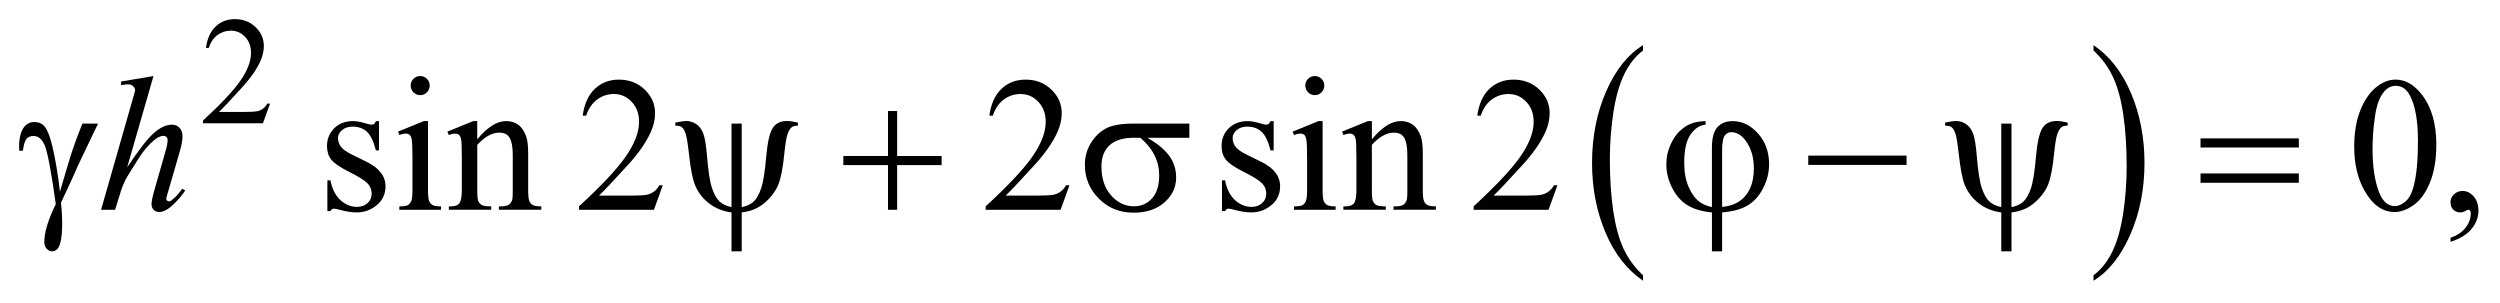
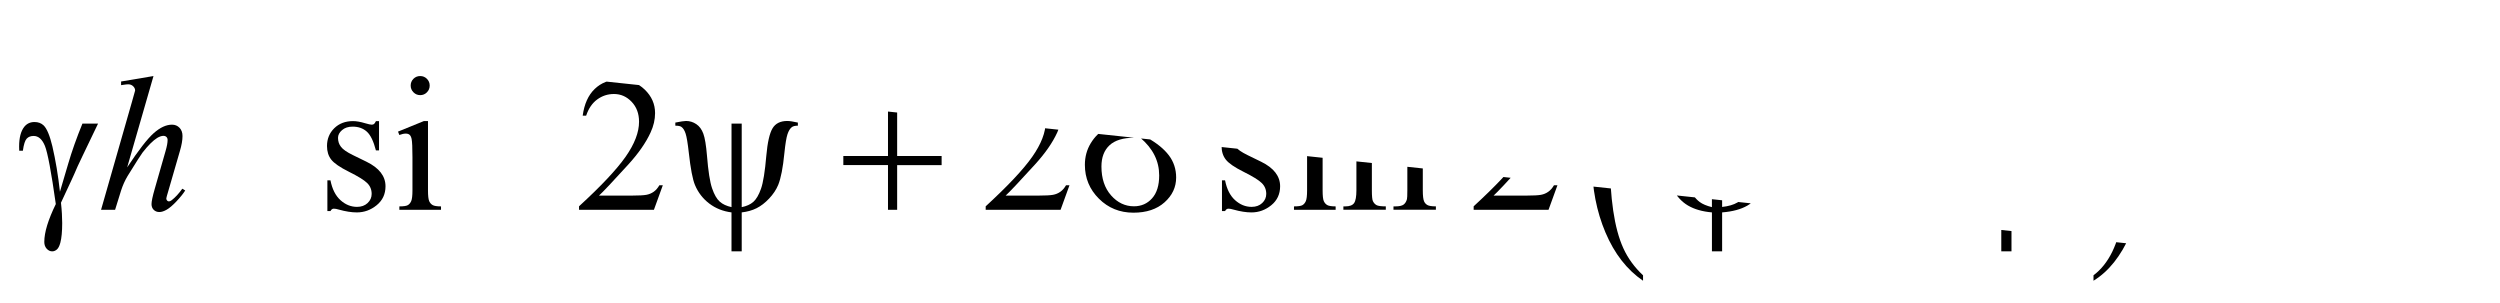
<svg xmlns="http://www.w3.org/2000/svg" stroke-dasharray="none" shape-rendering="auto" font-family="'Dialog'" text-rendering="auto" width="206" fill-opacity="1" color-interpolation="auto" color-rendering="auto" preserveAspectRatio="xMidYMid meet" font-size="12px" viewBox="0 0 206 25" fill="black" stroke="black" image-rendering="auto" stroke-miterlimit="10" stroke-linecap="square" stroke-linejoin="miter" font-style="normal" stroke-width="1" height="25" stroke-dashoffset="0" font-weight="normal" stroke-opacity="1">
  <defs id="genericDefs" />
  <g>
    <defs id="defs1">
      <clipPath clipPathUnits="userSpaceOnUse" id="clipPath1">
        <path d="M-1 -1 L129.583 -1 L129.583 14.678 L-1 14.678 L-1 -1 Z" />
      </clipPath>
      <clipPath clipPathUnits="userSpaceOnUse" id="clipPath2">
-         <path d="M-0 -0 L-0 13.678 L128.584 13.678 L128.584 -0 Z" />
+         <path d="M-0 -0 L-0 13.678 L128.584 13.678 Z" />
      </clipPath>
    </defs>
    <g transform="scale(1.576,1.576) translate(1,1)">
      <path d="M84.905 13.394 L84.905 13.678 C84.065 13.105 83.41 12.265 82.941 11.157 C82.472 10.05 82.239 8.837 82.239 7.52 C82.239 6.15 82.485 4.902 82.977 3.777 C83.47 2.651 84.113 1.846 84.905 1.361 L84.905 1.639 C84.509 1.939 84.183 2.348 83.929 2.868 C83.674 3.388 83.485 4.047 83.359 4.847 C83.234 5.646 83.171 6.48 83.171 7.348 C83.171 8.33 83.23 9.218 83.345 10.01 C83.461 10.803 83.638 11.461 83.877 11.983 C84.115 12.505 84.458 12.975 84.905 13.394 Z" stroke="none" clip-path="url(#clipPath2)" />
    </g>
    <g transform="matrix(1.576,0,0,1.576,1.576,1.576)">
      <path d="M108.457 1.639 L108.457 1.36 C109.297 1.928 109.952 2.766 110.421 3.875 C110.889 4.983 111.123 6.195 111.123 7.513 C111.123 8.883 110.877 10.132 110.384 11.259 C109.892 12.387 109.249 13.193 108.457 13.678 L108.457 13.394 C108.856 13.094 109.183 12.684 109.437 12.165 C109.691 11.645 109.88 10.986 110.004 10.189 C110.128 9.392 110.191 8.557 110.191 7.685 C110.191 6.706 110.133 5.82 110.019 5.025 C109.905 4.23 109.727 3.572 109.488 3.05 C109.248 2.527 108.904 2.058 108.457 1.639 Z" stroke="none" clip-path="url(#clipPath2)" />
    </g>
    <g transform="matrix(1.576,0,0,1.576,1.576,1.576)">
-       <path d="M13.119 4.417 L12.747 5.444 L9.615 5.444 L9.615 5.299 C10.536 4.454 11.185 3.765 11.561 3.23 C11.936 2.695 12.124 2.207 12.124 1.763 C12.124 1.424 12.021 1.146 11.815 0.929 C11.608 0.711 11.362 0.603 11.075 0.603 C10.814 0.603 10.58 0.679 10.372 0.832 C10.164 0.985 10.011 1.21 9.912 1.507 L9.768 1.507 C9.833 1.021 10 0.649 10.271 0.39 C10.542 0.131 10.878 0 11.283 0 C11.714 0 12.074 0.14 12.362 0.417 C12.65 0.694 12.795 1.022 12.795 1.4 C12.795 1.671 12.732 1.94 12.607 2.211 C12.414 2.636 12.101 3.085 11.667 3.56 C11.017 4.274 10.611 4.705 10.449 4.851 L11.835 4.851 C12.117 4.851 12.314 4.84 12.428 4.82 C12.542 4.799 12.644 4.756 12.735 4.691 C12.827 4.628 12.906 4.537 12.974 4.418 L13.119 4.418 Z" stroke="none" clip-path="url(#clipPath2)" />
-     </g>
+       </g>
    <g transform="matrix(1.576,0,0,1.576,1.576,1.576)">
      <path d="M18.817 5.331 L18.817 6.865 L18.655 6.865 C18.531 6.384 18.372 6.055 18.178 5.882 C17.984 5.708 17.737 5.621 17.436 5.621 C17.207 5.621 17.023 5.682 16.883 5.803 C16.743 5.925 16.673 6.059 16.673 6.206 C16.673 6.39 16.725 6.547 16.83 6.679 C16.931 6.813 17.137 6.955 17.447 7.107 L18.162 7.456 C18.824 7.78 19.156 8.208 19.156 8.739 C19.156 9.149 19.002 9.479 18.693 9.73 C18.385 9.981 18.04 10.106 17.658 10.106 C17.384 10.106 17.071 10.057 16.719 9.959 C16.611 9.926 16.523 9.91 16.454 9.91 C16.379 9.91 16.32 9.952 16.278 10.037 L16.117 10.037 L16.117 8.429 L16.278 8.429 C16.369 8.888 16.544 9.234 16.802 9.466 C17.06 9.699 17.348 9.816 17.668 9.816 C17.893 9.816 18.077 9.75 18.219 9.617 C18.361 9.484 18.432 9.324 18.432 9.138 C18.432 8.911 18.353 8.722 18.195 8.568 C18.037 8.414 17.721 8.218 17.248 7.983 C16.775 7.747 16.465 7.534 16.318 7.343 C16.171 7.156 16.097 6.92 16.097 6.635 C16.097 6.265 16.223 5.955 16.476 5.705 C16.729 5.457 17.056 5.332 17.457 5.332 C17.633 5.332 17.847 5.369 18.098 5.445 C18.265 5.494 18.375 5.518 18.431 5.518 C18.483 5.518 18.524 5.507 18.554 5.484 C18.584 5.461 18.617 5.41 18.657 5.332 L18.817 5.332 Z" stroke="none" clip-path="url(#clipPath2)" />
    </g>
    <g transform="matrix(1.576,0,0,1.576,1.576,1.576)">
      <path d="M21.377 5.331 L21.377 8.95 C21.377 9.231 21.398 9.42 21.439 9.513 C21.48 9.607 21.54 9.676 21.62 9.722 C21.7 9.768 21.846 9.791 22.058 9.791 L22.058 9.968 L19.88 9.968 L19.88 9.791 C20.098 9.791 20.245 9.77 20.32 9.727 C20.395 9.685 20.455 9.614 20.499 9.516 C20.543 9.417 20.565 9.229 20.565 8.951 L20.565 7.214 C20.565 6.726 20.55 6.409 20.521 6.265 C20.498 6.161 20.462 6.087 20.413 6.046 C20.364 6.005 20.297 5.985 20.212 5.985 C20.121 5.985 20.01 6.008 19.879 6.058 L19.81 5.881 L21.161 5.33 L21.377 5.33 ZM20.971 2.976 C21.108 2.976 21.225 3.025 21.321 3.121 C21.417 3.219 21.466 3.336 21.466 3.473 C21.466 3.612 21.418 3.729 21.321 3.827 C21.224 3.925 21.108 3.974 20.971 3.974 C20.834 3.974 20.717 3.925 20.619 3.827 C20.521 3.728 20.472 3.611 20.472 3.473 C20.472 3.336 20.52 3.219 20.616 3.121 C20.713 3.024 20.831 2.976 20.971 2.976 Z" stroke="none" clip-path="url(#clipPath2)" />
    </g>
    <g transform="matrix(1.576,0,0,1.576,1.576,1.576)">
-       <path d="M23.953 6.284 C24.478 5.649 24.979 5.331 25.456 5.331 C25.701 5.331 25.911 5.392 26.087 5.515 C26.263 5.638 26.403 5.841 26.508 6.122 C26.58 6.319 26.615 6.62 26.615 7.027 L26.615 8.95 C26.615 9.235 26.638 9.429 26.684 9.53 C26.72 9.612 26.778 9.676 26.858 9.721 C26.938 9.767 27.086 9.79 27.301 9.79 L27.301 9.967 L25.084 9.967 L25.084 9.791 L25.177 9.791 C25.386 9.791 25.532 9.759 25.615 9.695 C25.698 9.631 25.756 9.537 25.789 9.412 C25.802 9.363 25.809 9.209 25.809 8.95 L25.809 7.106 C25.809 6.696 25.756 6.399 25.65 6.213 C25.544 6.027 25.365 5.935 25.114 5.935 C24.726 5.935 24.339 6.149 23.954 6.575 L23.954 8.95 C23.954 9.255 23.972 9.443 24.008 9.515 C24.054 9.61 24.116 9.679 24.196 9.724 C24.276 9.768 24.439 9.79 24.683 9.79 L24.683 9.967 L22.466 9.967 L22.466 9.791 L22.564 9.791 C22.793 9.791 22.947 9.732 23.026 9.616 C23.106 9.5 23.146 9.277 23.146 8.95 L23.146 7.278 C23.146 6.737 23.134 6.407 23.109 6.29 C23.085 6.172 23.047 6.091 22.996 6.049 C22.946 6.007 22.878 5.986 22.793 5.986 C22.702 5.986 22.592 6.009 22.465 6.059 L22.391 5.882 L23.742 5.331 L23.952 5.331 L23.952 6.284 Z" stroke="none" clip-path="url(#clipPath2)" />
-     </g>
+       </g>
    <g transform="matrix(1.576,0,0,1.576,1.576,1.576)">
      <path d="M33.655 8.685 L33.19 9.968 L29.274 9.968 L29.274 9.786 C30.426 8.73 31.237 7.868 31.707 7.199 C32.177 6.53 32.412 5.919 32.412 5.365 C32.412 4.942 32.283 4.594 32.025 4.323 C31.767 4.051 31.459 3.915 31.1 3.915 C30.774 3.915 30.481 4.011 30.222 4.202 C29.963 4.393 29.771 4.675 29.647 5.046 L29.466 5.046 C29.548 4.44 29.757 3.974 30.095 3.65 C30.433 3.326 30.855 3.163 31.361 3.163 C31.899 3.163 32.349 3.337 32.709 3.684 C33.07 4.032 33.25 4.441 33.25 4.913 C33.25 5.251 33.172 5.589 33.015 5.926 C32.773 6.457 32.382 7.019 31.84 7.613 C31.027 8.505 30.52 9.043 30.318 9.226 L32.051 9.226 C32.404 9.226 32.651 9.212 32.793 9.186 C32.935 9.161 33.063 9.107 33.177 9.027 C33.291 8.947 33.39 8.833 33.475 8.685 L33.655 8.685 Z" stroke="none" clip-path="url(#clipPath2)" />
    </g>
    <g transform="matrix(1.576,0,0,1.576,1.576,1.576)">
      <path d="M54.917 8.685 L54.452 9.968 L50.536 9.968 L50.536 9.786 C51.688 8.73 52.499 7.868 52.969 7.199 C53.439 6.53 53.674 5.919 53.674 5.365 C53.674 4.942 53.545 4.594 53.287 4.323 C53.029 4.051 52.721 3.915 52.362 3.915 C52.036 3.915 51.743 4.011 51.484 4.202 C51.225 4.393 51.033 4.675 50.909 5.046 L50.728 5.046 C50.81 4.44 51.019 3.974 51.357 3.65 C51.695 3.326 52.117 3.163 52.623 3.163 C53.161 3.163 53.611 3.337 53.971 3.684 C54.332 4.032 54.512 4.441 54.512 4.913 C54.512 5.251 54.434 5.589 54.277 5.926 C54.035 6.457 53.644 7.019 53.102 7.613 C52.289 8.505 51.782 9.043 51.58 9.226 L53.313 9.226 C53.666 9.226 53.913 9.212 54.055 9.186 C54.197 9.161 54.325 9.107 54.439 9.027 C54.553 8.947 54.652 8.833 54.737 8.685 L54.917 8.685 Z" stroke="none" clip-path="url(#clipPath2)" />
    </g>
    <g transform="matrix(1.576,0,0,1.576,1.576,1.576)">
      <path d="M65.592 5.331 L65.592 6.865 L65.43 6.865 C65.306 6.384 65.147 6.055 64.952 5.882 C64.758 5.708 64.511 5.621 64.211 5.621 C63.982 5.621 63.798 5.682 63.658 5.803 C63.518 5.925 63.448 6.059 63.448 6.206 C63.448 6.39 63.5 6.547 63.605 6.679 C63.706 6.813 63.912 6.955 64.222 7.107 L64.937 7.456 C65.599 7.78 65.93 8.208 65.93 8.739 C65.93 9.149 65.776 9.479 65.468 9.73 C65.159 9.981 64.814 10.106 64.432 10.106 C64.158 10.106 63.845 10.057 63.493 9.959 C63.385 9.926 63.297 9.91 63.228 9.91 C63.153 9.91 63.094 9.952 63.052 10.037 L62.89 10.037 L62.89 8.429 L63.051 8.429 C63.142 8.888 63.317 9.234 63.575 9.466 C63.833 9.699 64.121 9.816 64.441 9.816 C64.666 9.816 64.85 9.75 64.992 9.617 C65.134 9.484 65.205 9.324 65.205 9.138 C65.205 8.911 65.126 8.722 64.967 8.568 C64.809 8.414 64.493 8.218 64.02 7.983 C63.547 7.747 63.237 7.534 63.09 7.343 C62.943 7.156 62.869 6.92 62.869 6.635 C62.869 6.265 62.995 5.955 63.248 5.705 C63.501 5.457 63.828 5.332 64.229 5.332 C64.405 5.332 64.619 5.369 64.871 5.445 C65.037 5.494 65.148 5.518 65.204 5.518 C65.256 5.518 65.297 5.507 65.326 5.484 C65.355 5.461 65.389 5.41 65.429 5.332 L65.592 5.332 Z" stroke="none" clip-path="url(#clipPath2)" />
    </g>
    <g transform="matrix(1.576,0,0,1.576,1.576,1.576)">
      <path d="M68.152 5.331 L68.152 8.95 C68.152 9.231 68.172 9.42 68.213 9.513 C68.254 9.607 68.315 9.676 68.395 9.722 C68.475 9.768 68.621 9.791 68.833 9.791 L68.833 9.968 L66.655 9.968 L66.655 9.791 C66.874 9.791 67.02 9.77 67.095 9.727 C67.17 9.685 67.23 9.614 67.274 9.516 C67.318 9.417 67.34 9.229 67.34 8.951 L67.34 7.214 C67.34 6.726 67.325 6.409 67.296 6.265 C67.273 6.161 67.236 6.087 67.188 6.046 C67.14 6.005 67.073 5.985 66.988 5.985 C66.896 5.985 66.786 6.008 66.655 6.058 L66.587 5.881 L67.938 5.33 L68.152 5.33 ZM67.746 2.976 C67.883 2.976 67.999 3.025 68.096 3.121 C68.193 3.219 68.241 3.336 68.241 3.473 C68.241 3.612 68.193 3.729 68.096 3.827 C67.999 3.925 67.883 3.974 67.746 3.974 C67.608 3.974 67.491 3.925 67.393 3.827 C67.295 3.729 67.246 3.611 67.246 3.473 C67.246 3.336 67.295 3.219 67.391 3.121 C67.487 3.024 67.605 2.976 67.746 2.976 Z" stroke="none" clip-path="url(#clipPath2)" />
    </g>
    <g transform="matrix(1.576,0,0,1.576,1.576,1.576)">
      <path d="M70.727 6.284 C71.252 5.649 71.753 5.331 72.23 5.331 C72.474 5.331 72.685 5.392 72.861 5.515 C73.038 5.638 73.177 5.841 73.282 6.122 C73.354 6.319 73.39 6.62 73.39 7.027 L73.39 8.95 C73.39 9.235 73.412 9.429 73.458 9.53 C73.494 9.612 73.552 9.676 73.632 9.721 C73.712 9.766 73.86 9.79 74.074 9.79 L74.074 9.967 L71.857 9.967 L71.857 9.791 L71.95 9.791 C72.159 9.791 72.305 9.759 72.388 9.695 C72.471 9.631 72.529 9.537 72.562 9.412 C72.575 9.363 72.582 9.209 72.582 8.95 L72.582 7.106 C72.582 6.696 72.528 6.399 72.423 6.213 C72.317 6.027 72.138 5.935 71.887 5.935 C71.498 5.935 71.112 6.149 70.727 6.575 L70.727 8.95 C70.727 9.255 70.745 9.443 70.781 9.515 C70.827 9.61 70.889 9.679 70.969 9.724 C71.049 9.768 71.211 9.79 71.456 9.79 L71.456 9.967 L69.238 9.967 L69.238 9.791 L69.337 9.791 C69.565 9.791 69.719 9.732 69.799 9.616 C69.879 9.5 69.919 9.277 69.919 8.95 L69.919 7.278 C69.919 6.737 69.907 6.407 69.882 6.29 C69.858 6.172 69.82 6.091 69.77 6.049 C69.72 6.007 69.652 5.986 69.567 5.986 C69.476 5.986 69.367 6.009 69.239 6.059 L69.166 5.882 L70.518 5.331 L70.728 5.331 L70.728 6.284 Z" stroke="none" clip-path="url(#clipPath2)" />
    </g>
    <g transform="matrix(1.576,0,0,1.576,1.576,1.576)">
      <path d="M80.43 8.685 L79.964 9.968 L76.049 9.968 L76.049 9.786 C77.2 8.73 78.011 7.868 78.482 7.199 C78.952 6.53 79.186 5.919 79.186 5.365 C79.186 4.942 79.057 4.594 78.799 4.323 C78.541 4.051 78.234 3.915 77.874 3.915 C77.548 3.915 77.255 4.011 76.995 4.202 C76.736 4.393 76.544 4.675 76.42 5.046 L76.239 5.046 C76.321 4.44 76.53 3.974 76.868 3.65 C77.206 3.326 77.628 3.163 78.134 3.163 C78.672 3.163 79.121 3.337 79.483 3.684 C79.843 4.032 80.023 4.441 80.023 4.913 C80.023 5.251 79.945 5.589 79.789 5.926 C79.548 6.457 79.156 7.019 78.614 7.613 C77.801 8.505 77.294 9.043 77.092 9.226 L78.824 9.226 C79.177 9.226 79.424 9.212 79.566 9.186 C79.708 9.161 79.836 9.107 79.95 9.027 C80.064 8.947 80.164 8.833 80.249 8.685 L80.43 8.685 Z" stroke="none" clip-path="url(#clipPath2)" />
    </g>
    <g transform="matrix(1.576,0,0,1.576,1.576,1.576)">
      <path d="M122.088 6.673 C122.088 5.913 122.202 5.258 122.431 4.709 C122.66 4.159 122.962 3.751 123.341 3.481 C123.635 3.268 123.939 3.162 124.251 3.162 C124.761 3.162 125.217 3.423 125.622 3.944 C126.128 4.59 126.381 5.465 126.381 6.569 C126.381 7.343 126.27 8.001 126.048 8.542 C125.826 9.083 125.543 9.476 125.198 9.72 C124.854 9.964 124.522 10.086 124.202 10.086 C123.569 10.086 123.042 9.711 122.621 8.96 C122.266 8.327 122.088 7.565 122.088 6.673 ZM123.047 6.796 C123.047 7.714 123.16 8.463 123.385 9.043 C123.572 9.532 123.849 9.776 124.217 9.776 C124.394 9.776 124.576 9.696 124.766 9.537 C124.954 9.379 125.098 9.112 125.197 8.738 C125.346 8.175 125.422 7.38 125.422 6.353 C125.422 5.592 125.344 4.958 125.188 4.45 C125.07 4.073 124.918 3.806 124.733 3.649 C124.598 3.541 124.437 3.487 124.248 3.487 C124.026 3.487 123.829 3.587 123.656 3.786 C123.421 4.059 123.26 4.487 123.177 5.07 C123.09 5.653 123.047 6.229 123.047 6.796 Z" stroke="none" clip-path="url(#clipPath2)" />
    </g>
    <g transform="matrix(1.576,0,0,1.576,1.576,1.576)">
      <path d="M127.125 11.645 L127.125 11.428 C127.461 11.317 127.722 11.144 127.906 10.909 C128.09 10.674 128.182 10.427 128.182 10.164 C128.182 10.102 128.167 10.05 128.138 10.007 C128.115 9.978 128.092 9.963 128.07 9.963 C128.034 9.963 127.956 9.995 127.835 10.062 C127.776 10.091 127.714 10.106 127.649 10.106 C127.489 10.106 127.362 10.058 127.267 9.963 C127.172 9.868 127.124 9.736 127.124 9.569 C127.124 9.409 127.186 9.271 127.308 9.156 C127.431 9.042 127.579 8.984 127.756 8.984 C127.971 8.984 128.163 9.078 128.331 9.266 C128.499 9.455 128.583 9.704 128.583 10.016 C128.583 10.354 128.466 10.668 128.233 10.958 C128.001 11.249 127.631 11.478 127.125 11.645 Z" stroke="none" clip-path="url(#clipPath2)" />
    </g>
    <g transform="matrix(1.576,0,0,1.576,1.576,1.576)">
      <path d="M7.025 2.976 L5.649 7.75 C6.243 6.853 6.706 6.255 7.039 5.96 C7.372 5.665 7.69 5.518 7.994 5.518 C8.15 5.518 8.281 5.572 8.386 5.681 C8.49 5.788 8.542 5.933 8.542 6.112 C8.542 6.329 8.497 6.591 8.405 6.899 L7.808 8.96 C7.733 9.209 7.695 9.347 7.695 9.373 C7.695 9.419 7.709 9.456 7.737 9.486 C7.765 9.516 7.796 9.53 7.833 9.53 C7.875 9.53 7.924 9.509 7.979 9.466 C8.165 9.322 8.35 9.122 8.532 8.866 L8.684 8.96 C8.573 9.134 8.419 9.324 8.222 9.532 C8.024 9.741 7.854 9.885 7.712 9.965 C7.57 10.046 7.443 10.086 7.333 10.086 C7.212 10.086 7.114 10.047 7.037 9.971 C6.96 9.894 6.922 9.794 6.922 9.673 C6.922 9.528 6.979 9.26 7.093 8.866 L7.656 6.899 C7.728 6.653 7.763 6.46 7.763 6.319 C7.763 6.254 7.743 6.201 7.702 6.161 C7.662 6.122 7.609 6.103 7.543 6.103 C7.448 6.103 7.341 6.14 7.22 6.211 C6.999 6.349 6.743 6.604 6.452 6.978 C6.374 7.079 6.113 7.489 5.669 8.207 C5.532 8.436 5.419 8.687 5.331 8.96 L5.018 9.968 L4.284 9.968 L5.894 4.343 L6.065 3.734 C6.065 3.648 6.03 3.573 5.96 3.507 C5.89 3.44 5.804 3.408 5.703 3.408 C5.644 3.408 5.555 3.418 5.434 3.437 L5.331 3.452 L5.331 3.261 L7.025 2.976 Z" stroke="none" clip-path="url(#clipPath2)" />
    </g>
    <g transform="matrix(1.576,0,0,1.576,1.576,1.576)">
      <path d="M3.309 5.464 L4.126 5.464 C4.074 5.581 3.805 6.142 3.319 7.146 C3.116 7.565 2.971 7.883 2.883 8.1 C2.844 8.188 2.8 8.284 2.751 8.39 L2.188 9.599 C2.211 9.809 2.227 10.002 2.237 10.18 C2.247 10.357 2.252 10.517 2.252 10.661 C2.252 11.106 2.219 11.451 2.154 11.693 C2.108 11.864 2.048 11.981 1.973 12.045 C1.898 12.109 1.816 12.142 1.728 12.142 C1.62 12.142 1.525 12.096 1.441 12.004 C1.358 11.912 1.316 11.794 1.316 11.65 C1.316 11.398 1.366 11.107 1.467 10.777 C1.568 10.448 1.718 10.078 1.918 9.669 C1.681 7.989 1.49 6.977 1.349 6.629 C1.207 6.282 1.01 6.108 0.759 6.108 C0.606 6.108 0.485 6.154 0.397 6.248 C0.309 6.341 0.241 6.552 0.196 6.88 L0.005 6.88 C0.001 6.781 0 6.708 0 6.659 C0 6.206 0.088 5.865 0.264 5.636 C0.398 5.466 0.578 5.38 0.803 5.38 C0.999 5.38 1.158 5.439 1.282 5.558 C1.452 5.724 1.604 6.088 1.738 6.649 C1.907 7.377 2.04 8.169 2.134 9.024 L2.565 7.564 C2.757 6.907 3.005 6.208 3.309 5.464 Z" stroke="none" clip-path="url(#clipPath2)" />
    </g>
    <g transform="matrix(1.576,0,0,1.576,1.576,1.576)">
      <path d="M37.78 5.464 L37.78 9.83 C38.031 9.781 38.233 9.689 38.387 9.555 C38.54 9.42 38.674 9.193 38.788 8.871 C38.902 8.55 38.995 7.972 39.067 7.136 C39.129 6.445 39.236 5.97 39.39 5.712 C39.543 5.454 39.801 5.325 40.163 5.325 C40.287 5.325 40.472 5.354 40.716 5.409 L40.716 5.571 C40.576 5.571 40.471 5.596 40.403 5.645 C40.308 5.717 40.232 5.842 40.173 6.018 C40.114 6.196 40.061 6.522 40.012 6.997 C39.937 7.765 39.829 8.32 39.689 8.665 C39.585 8.917 39.426 9.155 39.214 9.38 C39.002 9.605 38.782 9.774 38.555 9.887 C38.329 10 38.07 10.072 37.78 10.105 L37.78 12.141 L37.246 12.141 L37.246 10.105 C36.802 10.049 36.414 9.894 36.081 9.64 C35.748 9.386 35.5 9.064 35.337 8.675 C35.213 8.38 35.106 7.818 35.014 6.987 C34.958 6.489 34.903 6.155 34.847 5.985 C34.791 5.814 34.718 5.698 34.627 5.635 C34.568 5.592 34.462 5.571 34.309 5.571 L34.309 5.409 C34.583 5.354 34.771 5.325 34.872 5.325 C35.064 5.325 35.242 5.381 35.406 5.491 C35.569 5.6 35.691 5.766 35.773 5.989 C35.855 6.213 35.919 6.596 35.964 7.139 C36.029 7.95 36.118 8.518 36.231 8.846 C36.343 9.174 36.477 9.406 36.63 9.541 C36.783 9.678 36.989 9.773 37.247 9.829 L37.247 5.464 L37.78 5.464 Z" stroke="none" clip-path="url(#clipPath2)" />
    </g>
    <g transform="matrix(1.576,0,0,1.576,1.576,1.576)">
      <path d="M45.428 4.805 L45.907 4.805 L45.907 7.156 L48.232 7.156 L48.232 7.633 L45.907 7.633 L45.907 9.969 L45.428 9.969 L45.428 7.632 L43.093 7.632 L43.093 7.155 L45.428 7.155 L45.428 4.805 Z" stroke="none" clip-path="url(#clipPath2)" />
    </g>
    <g transform="matrix(1.576,0,0,1.576,1.576,1.576)">
      <path d="M61.184 6.206 L58.991 6.206 C59.484 6.481 59.858 6.786 60.112 7.12 C60.366 7.455 60.494 7.842 60.494 8.281 C60.494 8.786 60.291 9.219 59.887 9.579 C59.482 9.94 58.941 10.12 58.262 10.12 C57.547 10.12 56.945 9.876 56.456 9.388 C55.966 8.9 55.722 8.309 55.722 7.617 C55.722 7.201 55.825 6.824 56.03 6.486 C56.236 6.149 56.496 5.893 56.811 5.721 C57.126 5.549 57.608 5.463 58.258 5.463 L61.185 5.463 L61.185 6.206 ZM58.624 6.206 C58.487 6.202 58.383 6.201 58.311 6.201 C57.727 6.201 57.293 6.333 57.011 6.595 C56.729 6.857 56.588 7.228 56.588 7.706 C56.588 8.332 56.756 8.835 57.092 9.216 C57.428 9.596 57.826 9.786 58.286 9.786 C58.671 9.786 58.988 9.647 59.235 9.37 C59.483 9.094 59.607 8.694 59.607 8.173 C59.608 7.419 59.28 6.764 58.624 6.206 Z" stroke="none" clip-path="url(#clipPath2)" />
    </g>
    <g transform="matrix(1.576,0,0,1.576,1.576,1.576)">
      <path d="M88.506 9.83 L88.506 6.723 C88.506 6.221 88.602 5.865 88.792 5.651 C88.983 5.438 89.25 5.332 89.593 5.332 C90.088 5.332 90.53 5.547 90.916 5.978 C91.302 6.409 91.496 6.946 91.496 7.588 C91.496 8.018 91.392 8.437 91.181 8.844 C90.97 9.252 90.698 9.554 90.361 9.749 C90.025 9.944 89.585 10.062 89.04 10.105 L89.04 12.141 L88.507 12.141 L88.507 10.105 C88.008 10.062 87.591 9.943 87.256 9.746 C86.922 9.55 86.65 9.25 86.439 8.847 C86.229 8.444 86.124 8.028 86.124 7.598 C86.124 7.234 86.193 6.896 86.332 6.585 C86.471 6.273 86.636 6.027 86.829 5.847 C87.021 5.667 87.22 5.538 87.424 5.461 C87.627 5.384 87.878 5.341 88.175 5.331 L88.175 5.518 C87.881 5.54 87.622 5.708 87.397 6.019 C87.171 6.332 87.059 6.828 87.059 7.509 C87.059 8.004 87.136 8.426 87.289 8.776 C87.442 9.125 87.635 9.386 87.866 9.56 C88.015 9.671 88.229 9.762 88.506 9.83 ZM89.039 9.82 C89.369 9.784 89.635 9.707 89.837 9.589 C90.117 9.429 90.331 9.196 90.479 8.894 C90.625 8.59 90.699 8.229 90.699 7.81 C90.699 7.216 90.551 6.724 90.254 6.334 C90.039 6.052 89.792 5.911 89.515 5.911 C89.375 5.911 89.261 5.973 89.172 6.096 C89.084 6.218 89.04 6.48 89.04 6.88 L89.04 9.82 Z" stroke="none" clip-path="url(#clipPath2)" />
    </g>
    <g transform="matrix(1.576,0,0,1.576,1.576,1.576)">
      <path d="M93.544 7.136 L98.684 7.136 L98.684 7.622 L93.544 7.622 L93.544 7.136 Z" stroke="none" clip-path="url(#clipPath2)" />
    </g>
    <g transform="matrix(1.576,0,0,1.576,1.576,1.576)">
      <path d="M104.169 5.464 L104.169 9.83 C104.421 9.781 104.623 9.689 104.776 9.555 C104.929 9.421 105.063 9.193 105.177 8.871 C105.291 8.549 105.384 7.972 105.455 7.136 C105.518 6.445 105.625 5.97 105.778 5.712 C105.931 5.454 106.189 5.325 106.551 5.325 C106.675 5.325 106.86 5.354 107.105 5.409 L107.105 5.571 C106.964 5.571 106.86 5.596 106.792 5.645 C106.697 5.717 106.62 5.842 106.562 6.018 C106.503 6.196 106.45 6.522 106.401 6.997 C106.326 7.765 106.218 8.32 106.078 8.665 C105.974 8.917 105.815 9.155 105.603 9.38 C105.391 9.605 105.171 9.774 104.945 9.887 C104.717 10 104.46 10.073 104.169 10.106 L104.169 12.142 L103.636 12.142 L103.636 10.106 C103.192 10.05 102.804 9.895 102.471 9.641 C102.138 9.387 101.89 9.065 101.727 8.675 C101.603 8.38 101.496 7.818 101.404 6.987 C101.348 6.489 101.294 6.155 101.238 5.985 C101.182 5.814 101.109 5.698 101.017 5.635 C100.958 5.592 100.853 5.571 100.7 5.571 L100.7 5.409 C100.973 5.354 101.161 5.325 101.263 5.325 C101.455 5.325 101.633 5.381 101.796 5.491 C101.959 5.6 102.082 5.766 102.163 5.989 C102.245 6.213 102.309 6.596 102.354 7.139 C102.419 7.95 102.508 8.518 102.621 8.846 C102.734 9.174 102.866 9.406 103.019 9.541 C103.172 9.678 103.378 9.773 103.636 9.829 L103.636 5.464 L104.169 5.464 Z" stroke="none" clip-path="url(#clipPath2)" />
    </g>
    <g transform="matrix(1.576,0,0,1.576,1.576,1.576)">
      <path d="M114.053 6.235 L119.193 6.235 L119.193 6.712 L114.053 6.712 L114.053 6.235 ZM114.053 8.069 L119.193 8.069 L119.193 8.556 L114.053 8.556 L114.053 8.069 Z" stroke="none" clip-path="url(#clipPath2)" />
    </g>
  </g>
</svg>